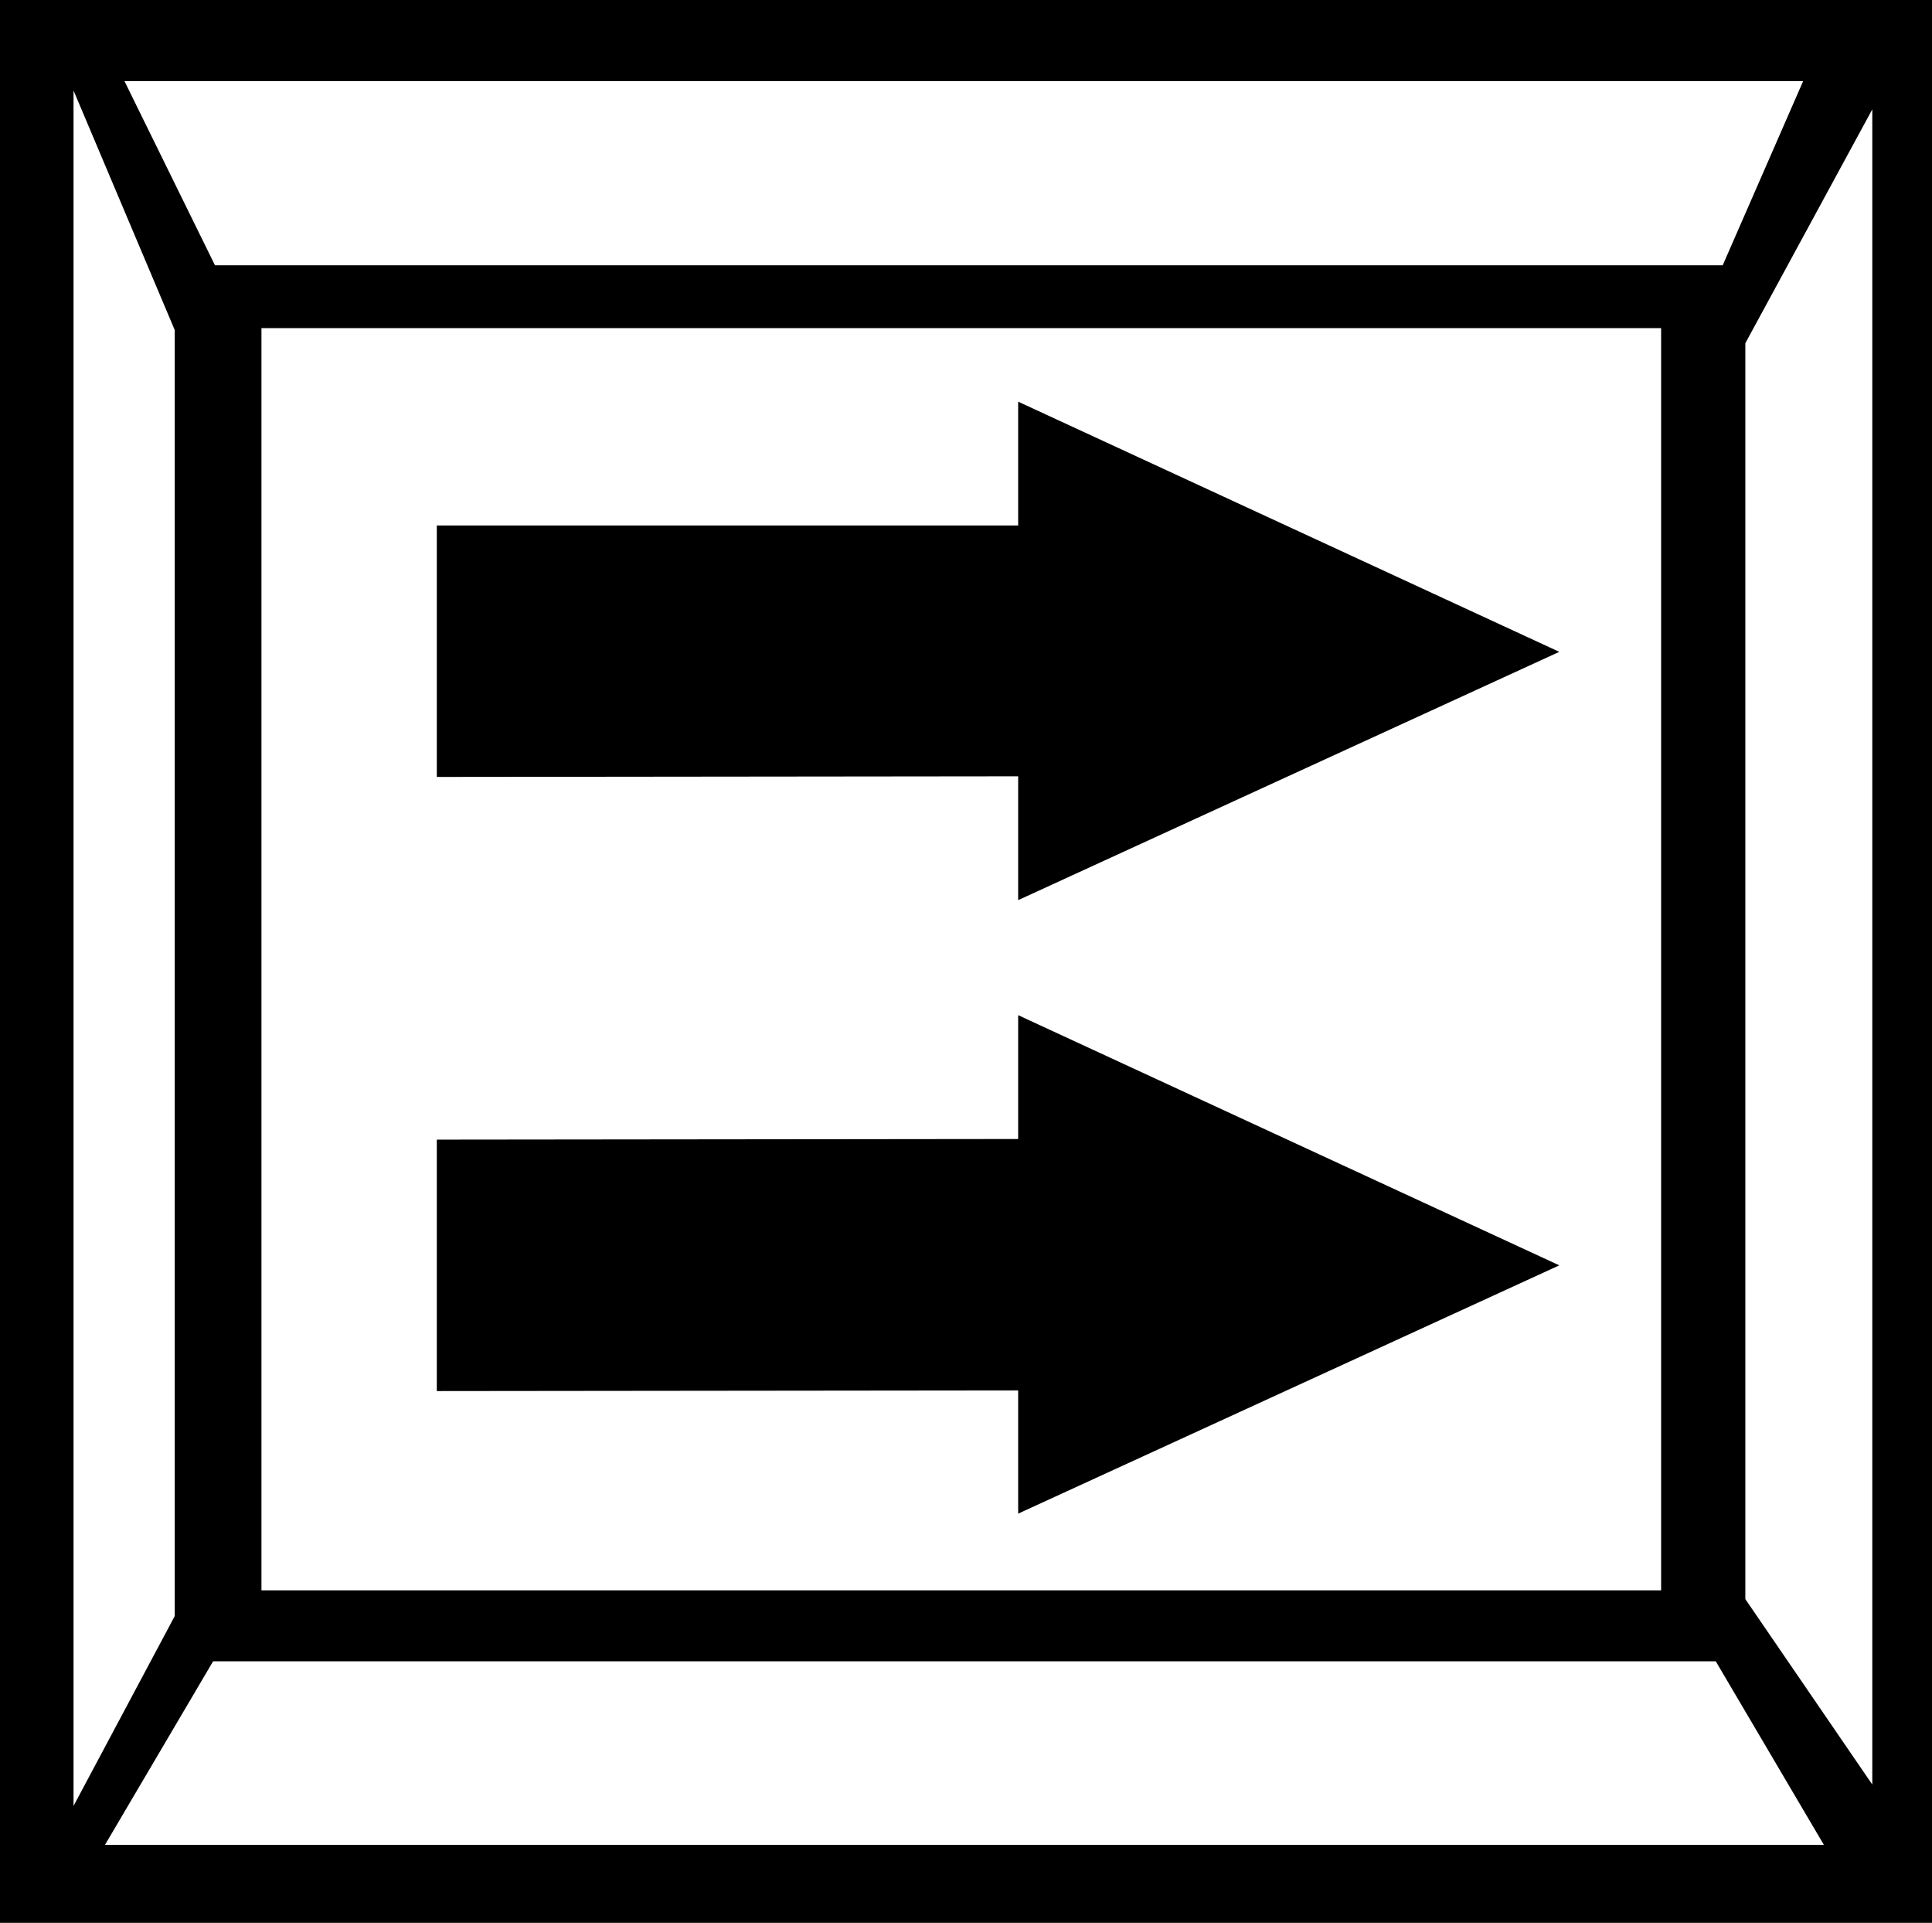
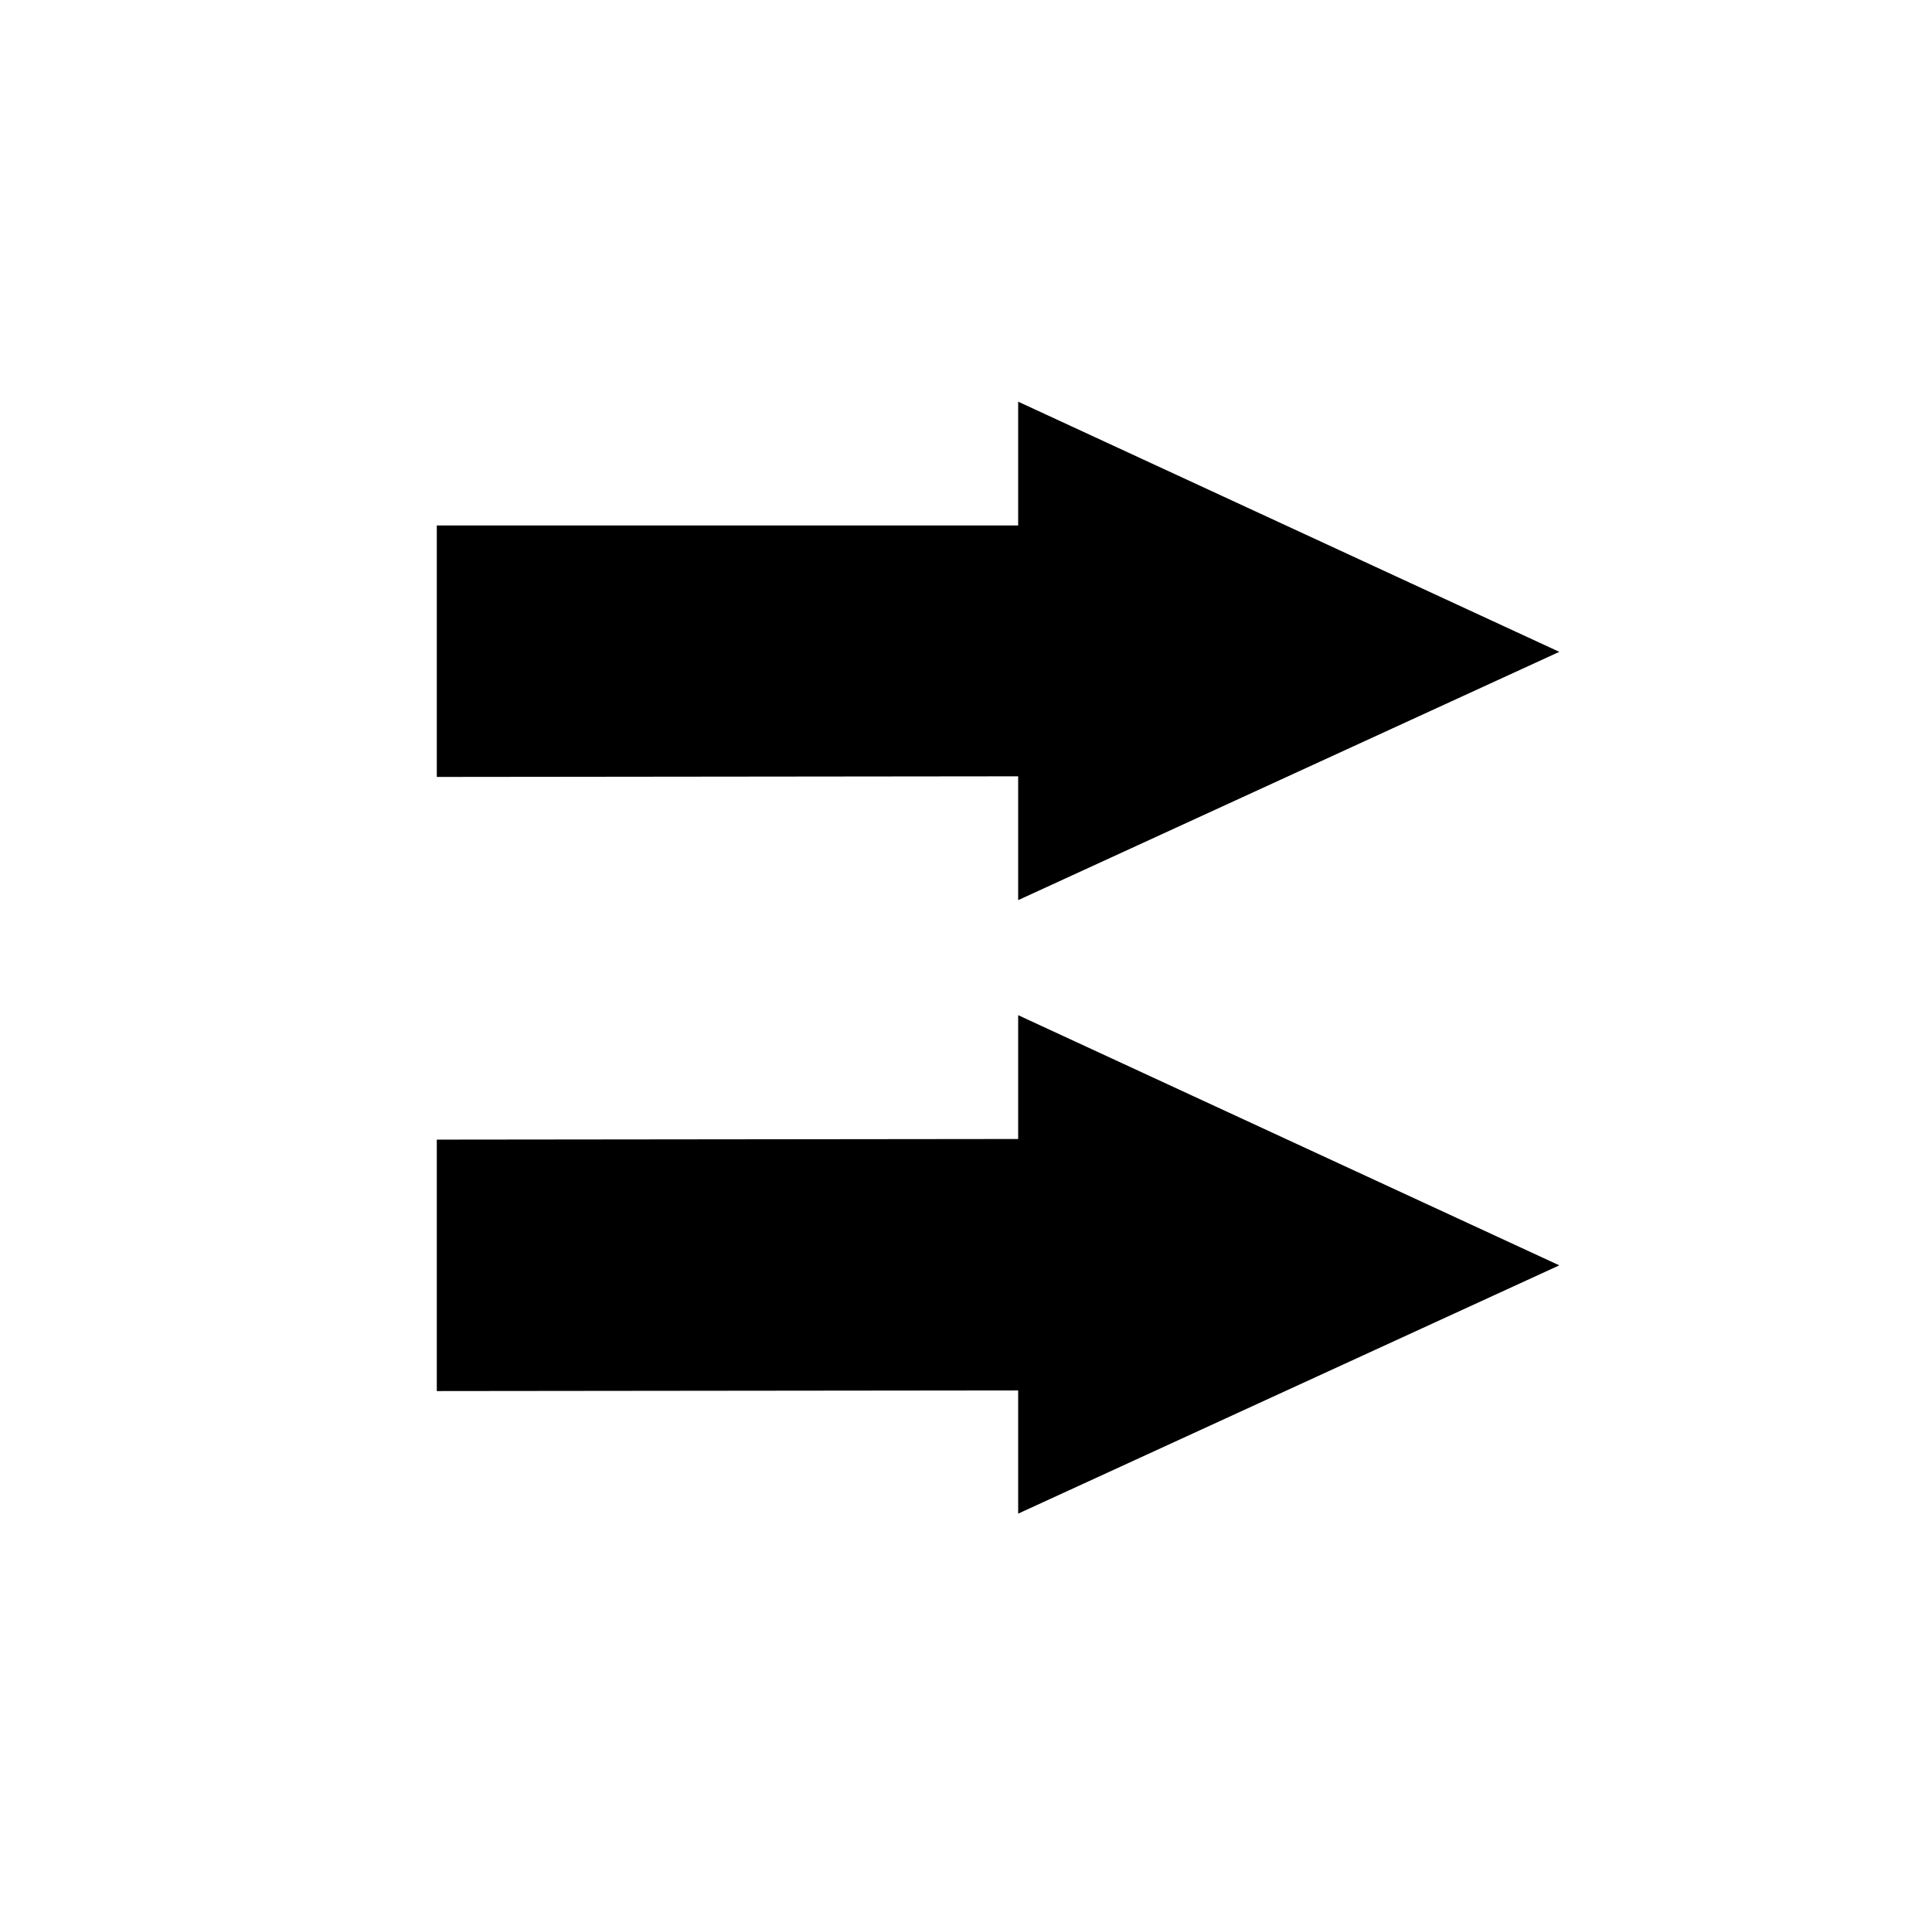
<svg xmlns="http://www.w3.org/2000/svg" width="3.074in" height="3.059in" fill-rule="evenodd" stroke-linecap="round" preserveAspectRatio="none" viewBox="0 0 3074 3059">
  <style>.brush1{fill:#000}.pen1{stroke:none}</style>
-   <path d="M0 0h3074v3059H0V0z" class="pen1 brush1" />
  <path d="M416 522h2227v2008H416V522zM198 129h2671l-128 293H342L198 129zm2704 2806H167l172-292h2391l172 292zM117 144l161 381v2046l-161 302V144zm2862 30-202 372v1998l202 295V174z" class="pen1" style="fill:#fff" />
  <path d="M695 2213v-400l925-1v-197l861 398-861 395v-196l-925 1zm0-977V836h925V639l861 398-861 395v-197l-925 1z" class="pen1 brush1" />
</svg>